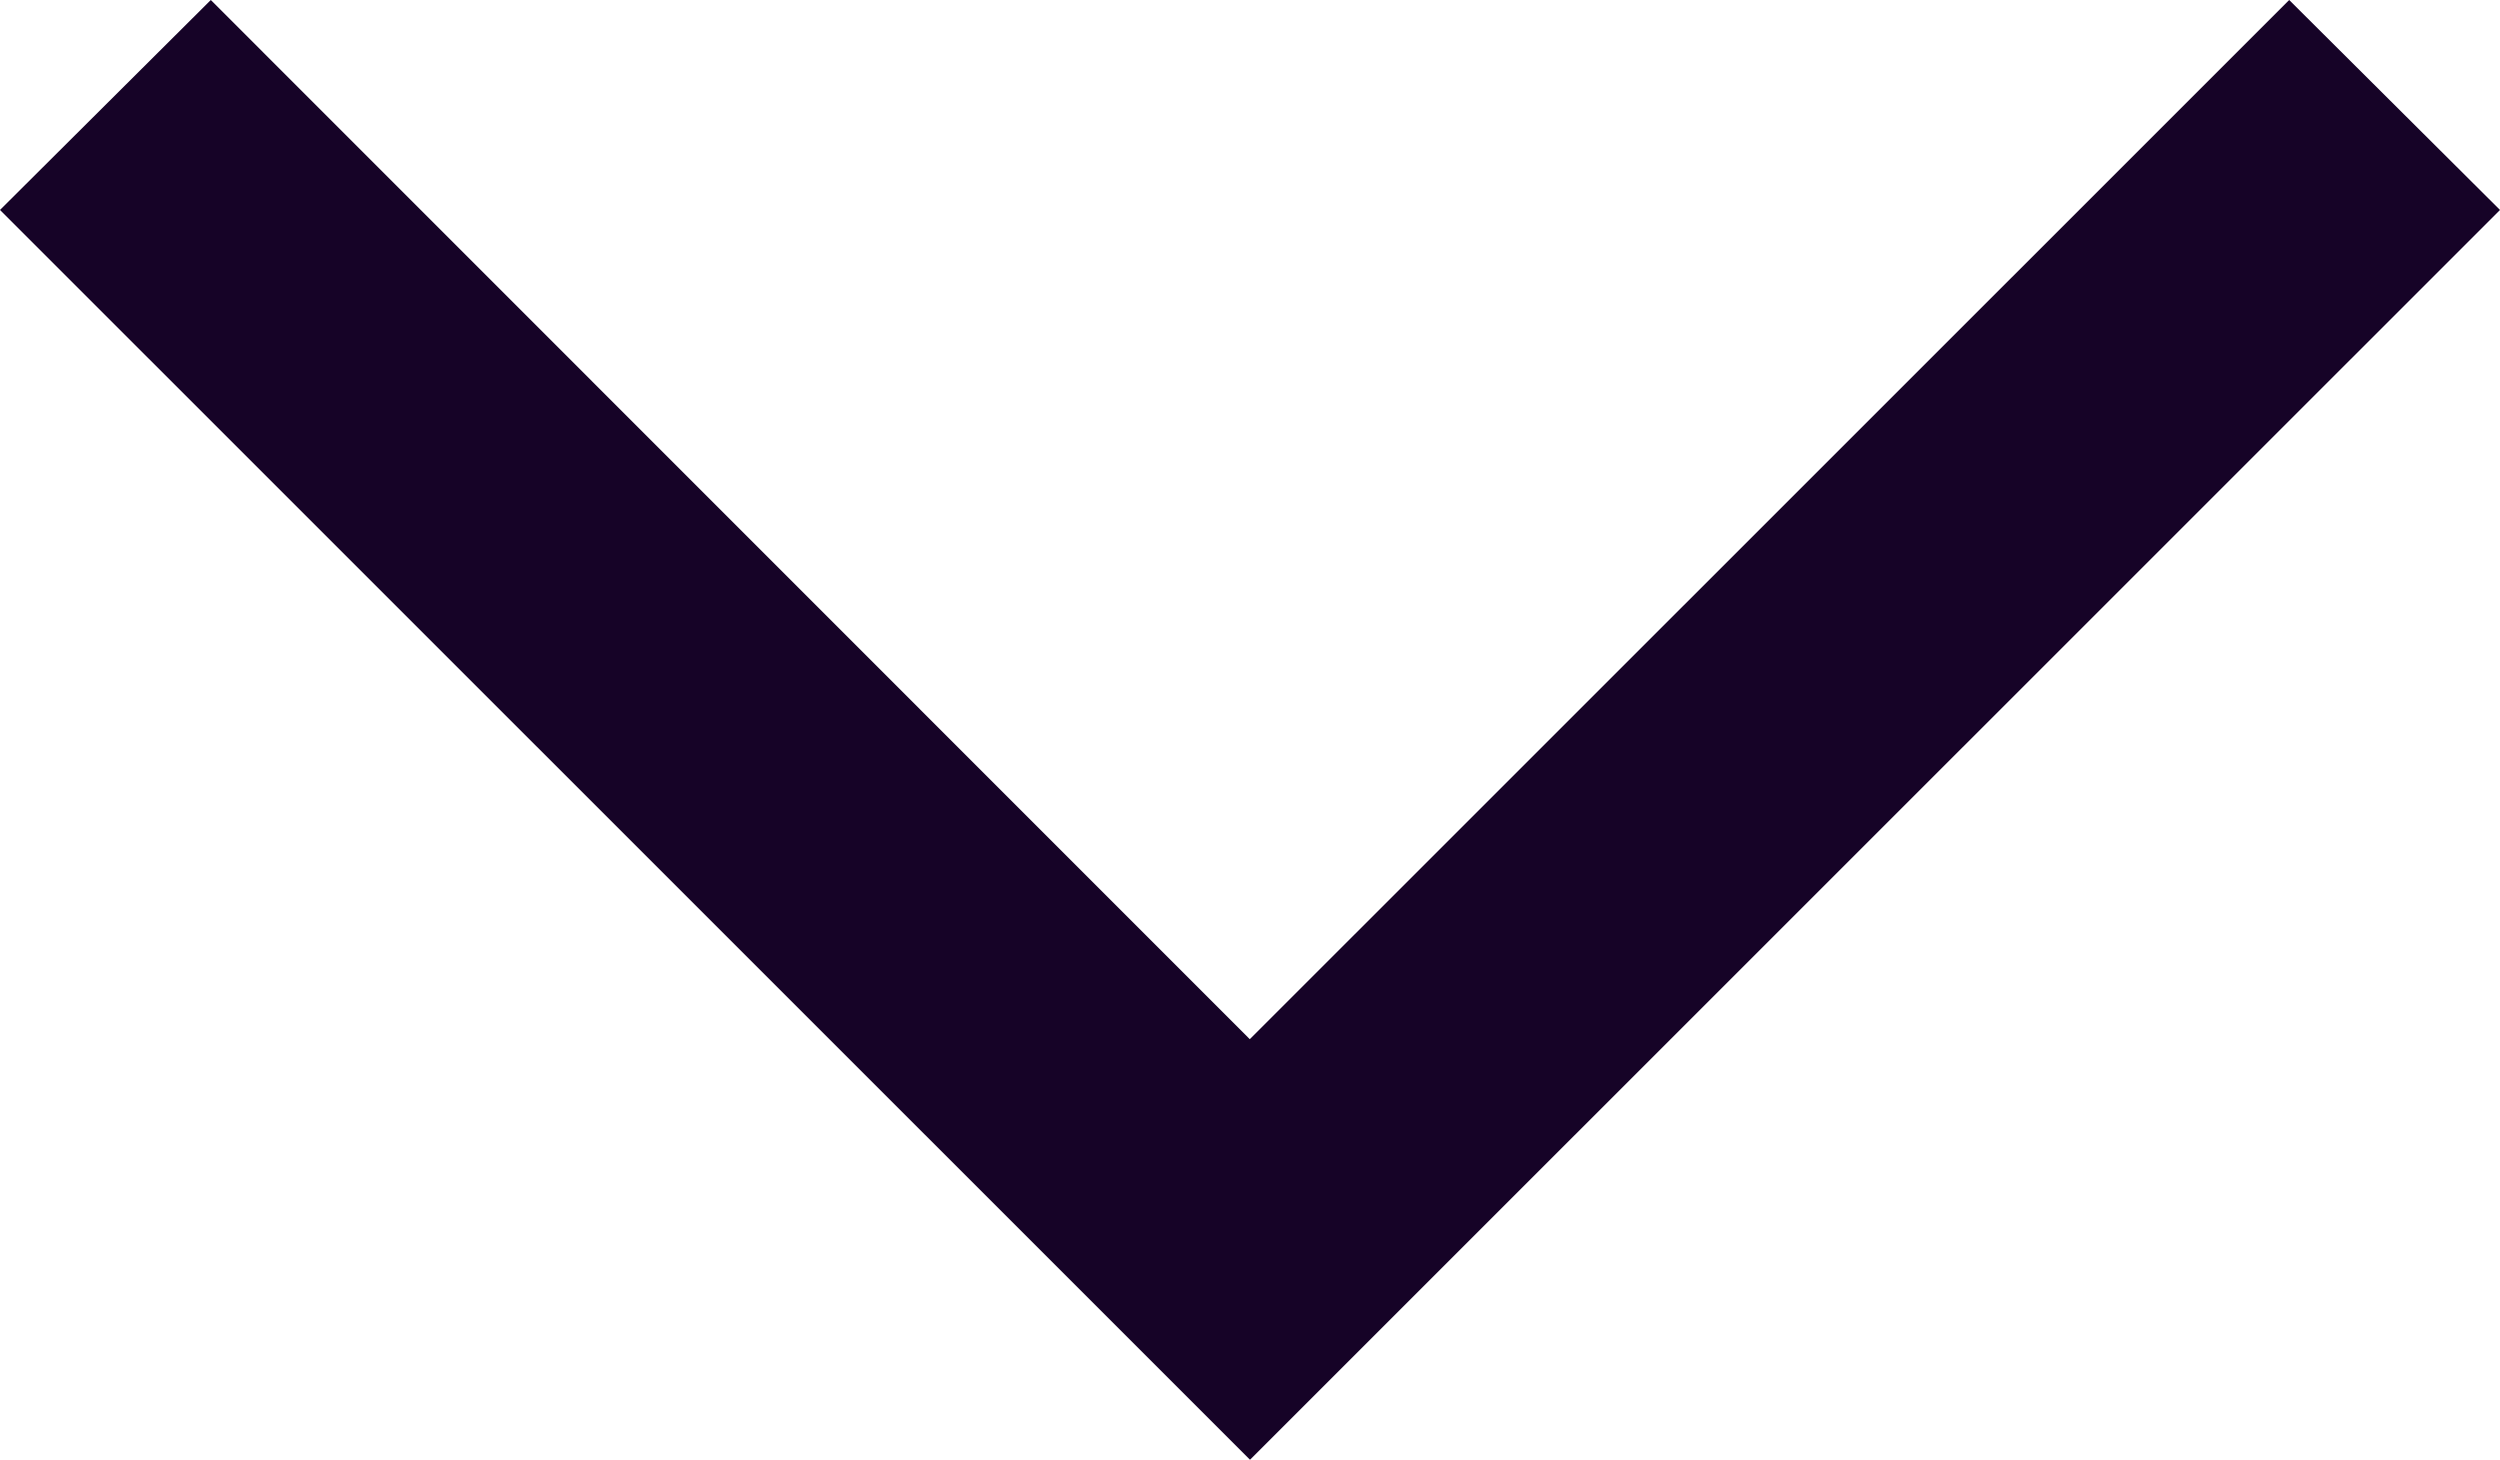
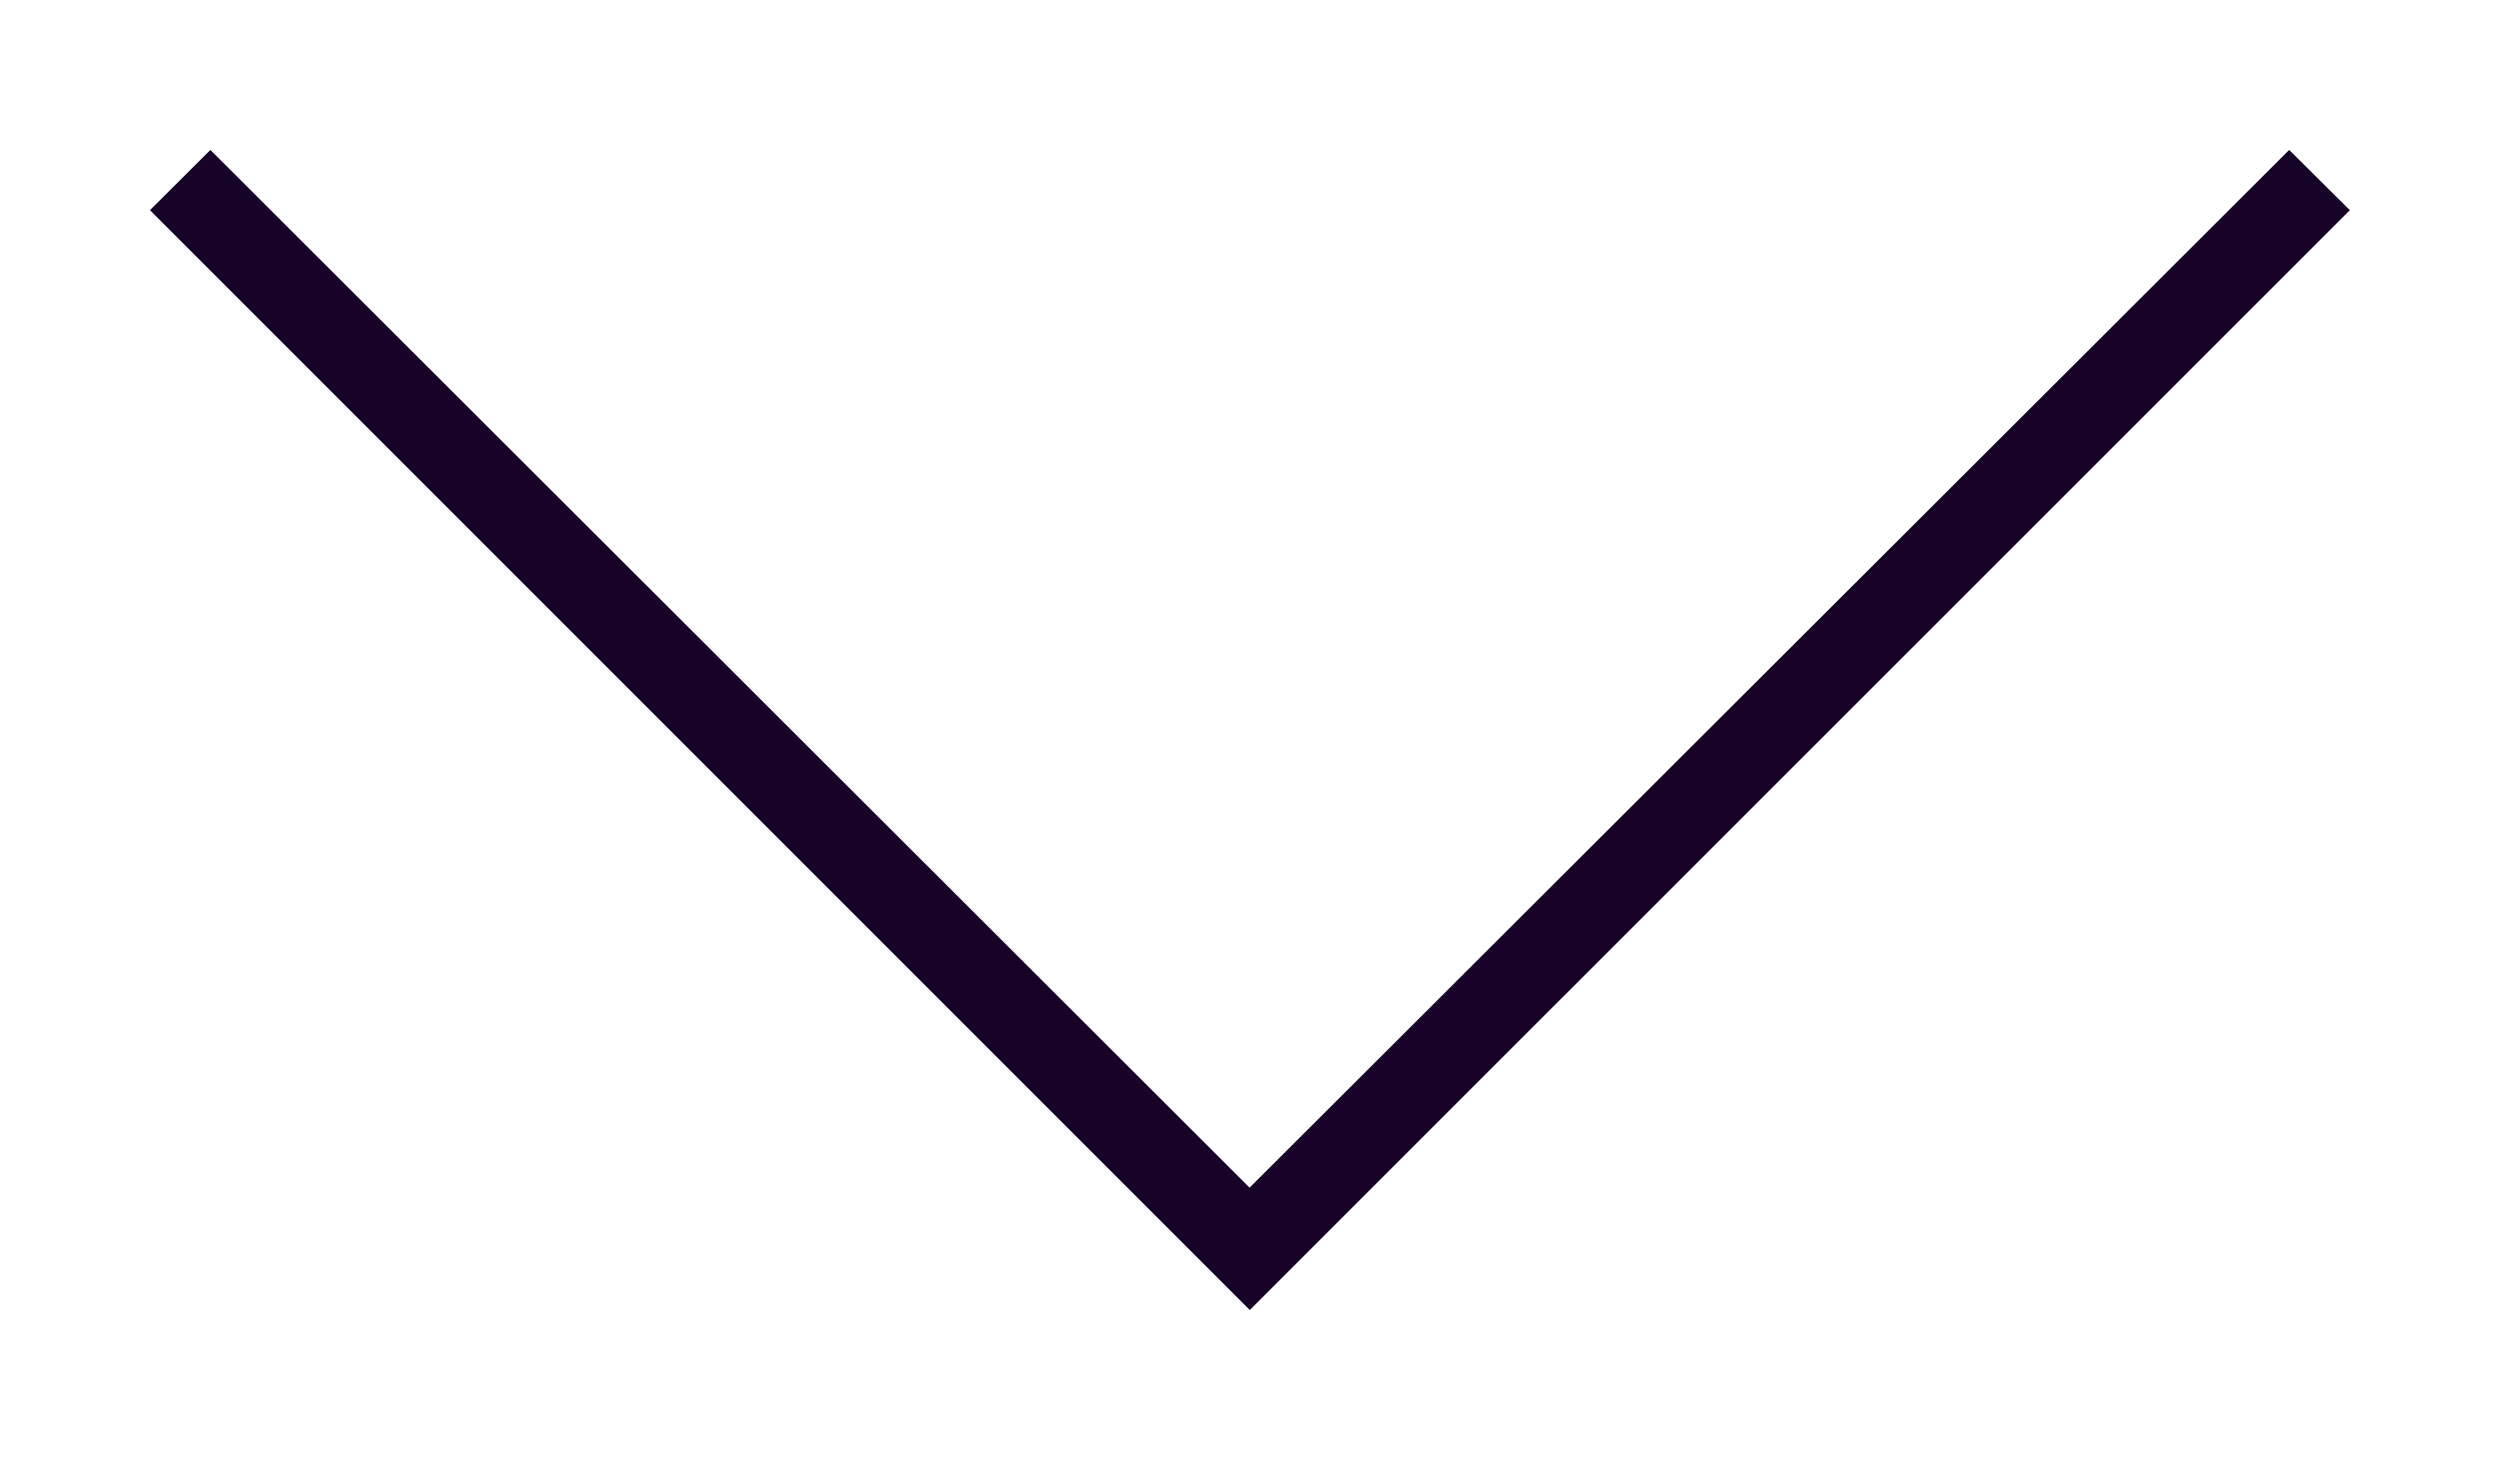
<svg xmlns="http://www.w3.org/2000/svg" width="11.788" height="6.883" viewBox="0 0 11.788 6.883">
  <g id="Group_513" data-name="Group 513" transform="translate(0)">
    <path id="Path_1954" data-name="Path 1954" d="M5.892,5.6.992.707.707.991,5.893,6.177,11.08.991,10.794.707Z" fill="#160327" />
-     <path id="Path_1955" data-name="Path 1955" d="M10.794,0,5.893,4.9.994,0,0,.99,5.894,6.883,11.788.99Z" fill="#160327" />
  </g>
</svg>